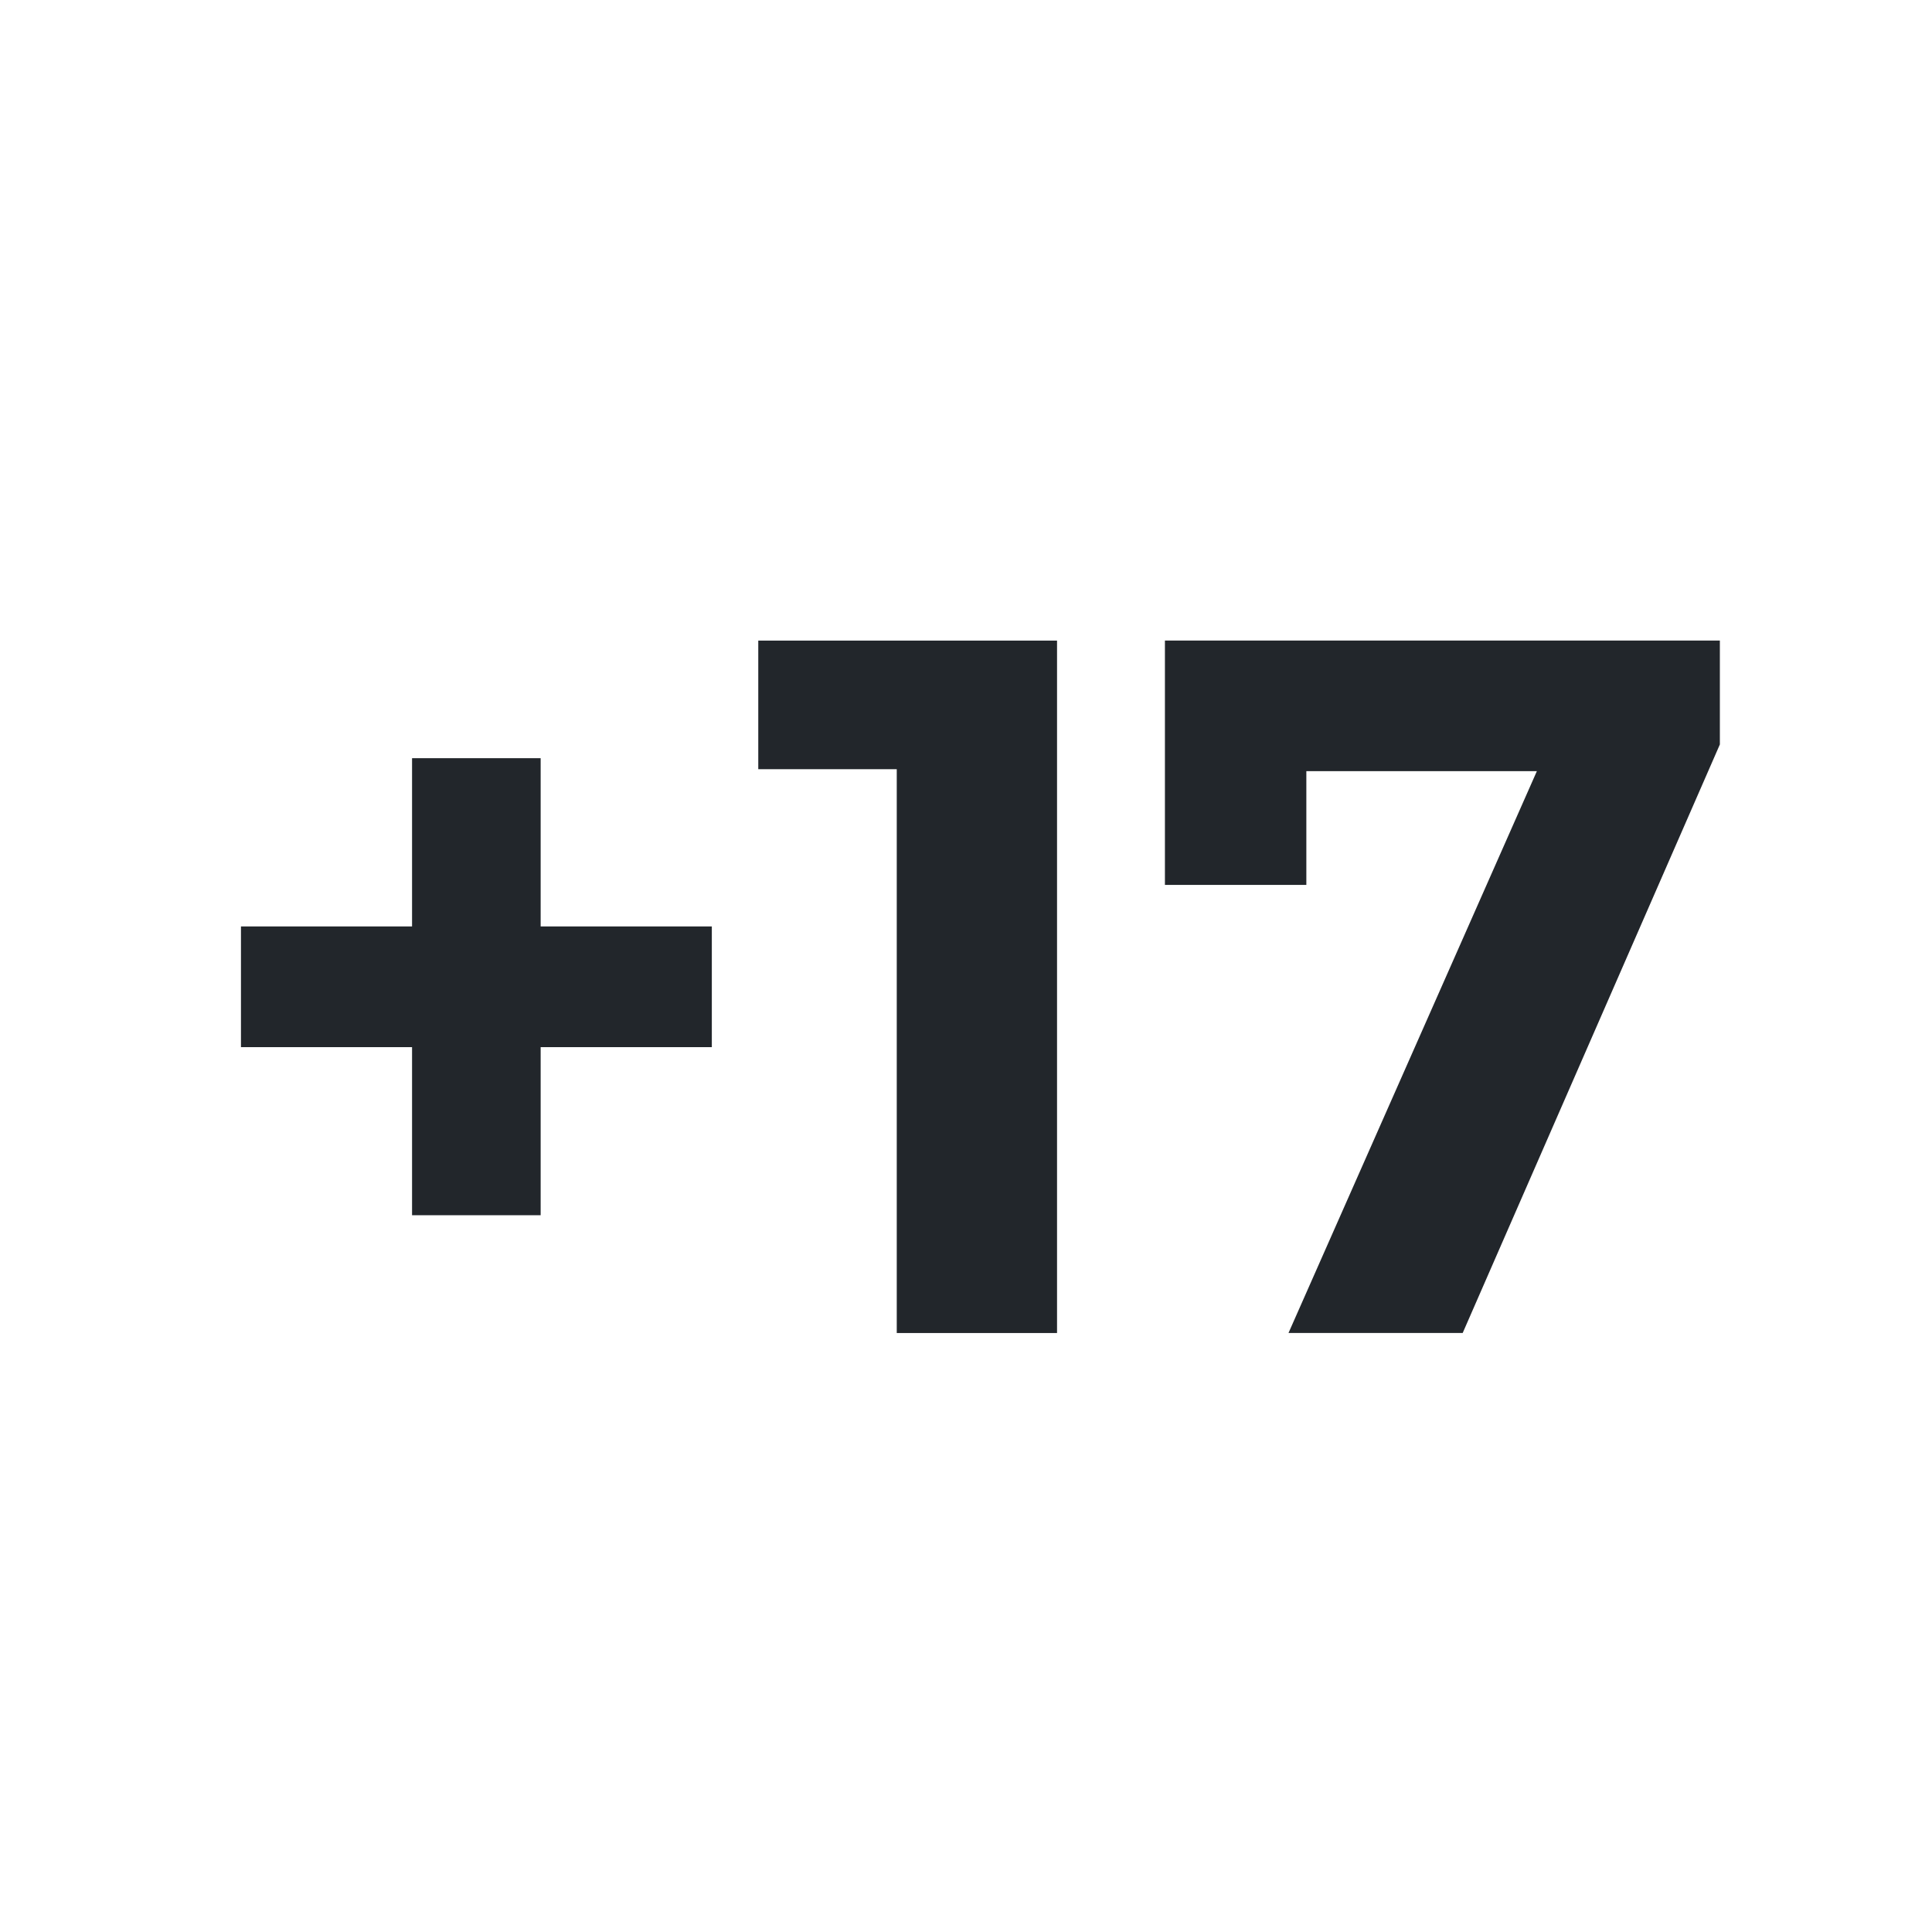
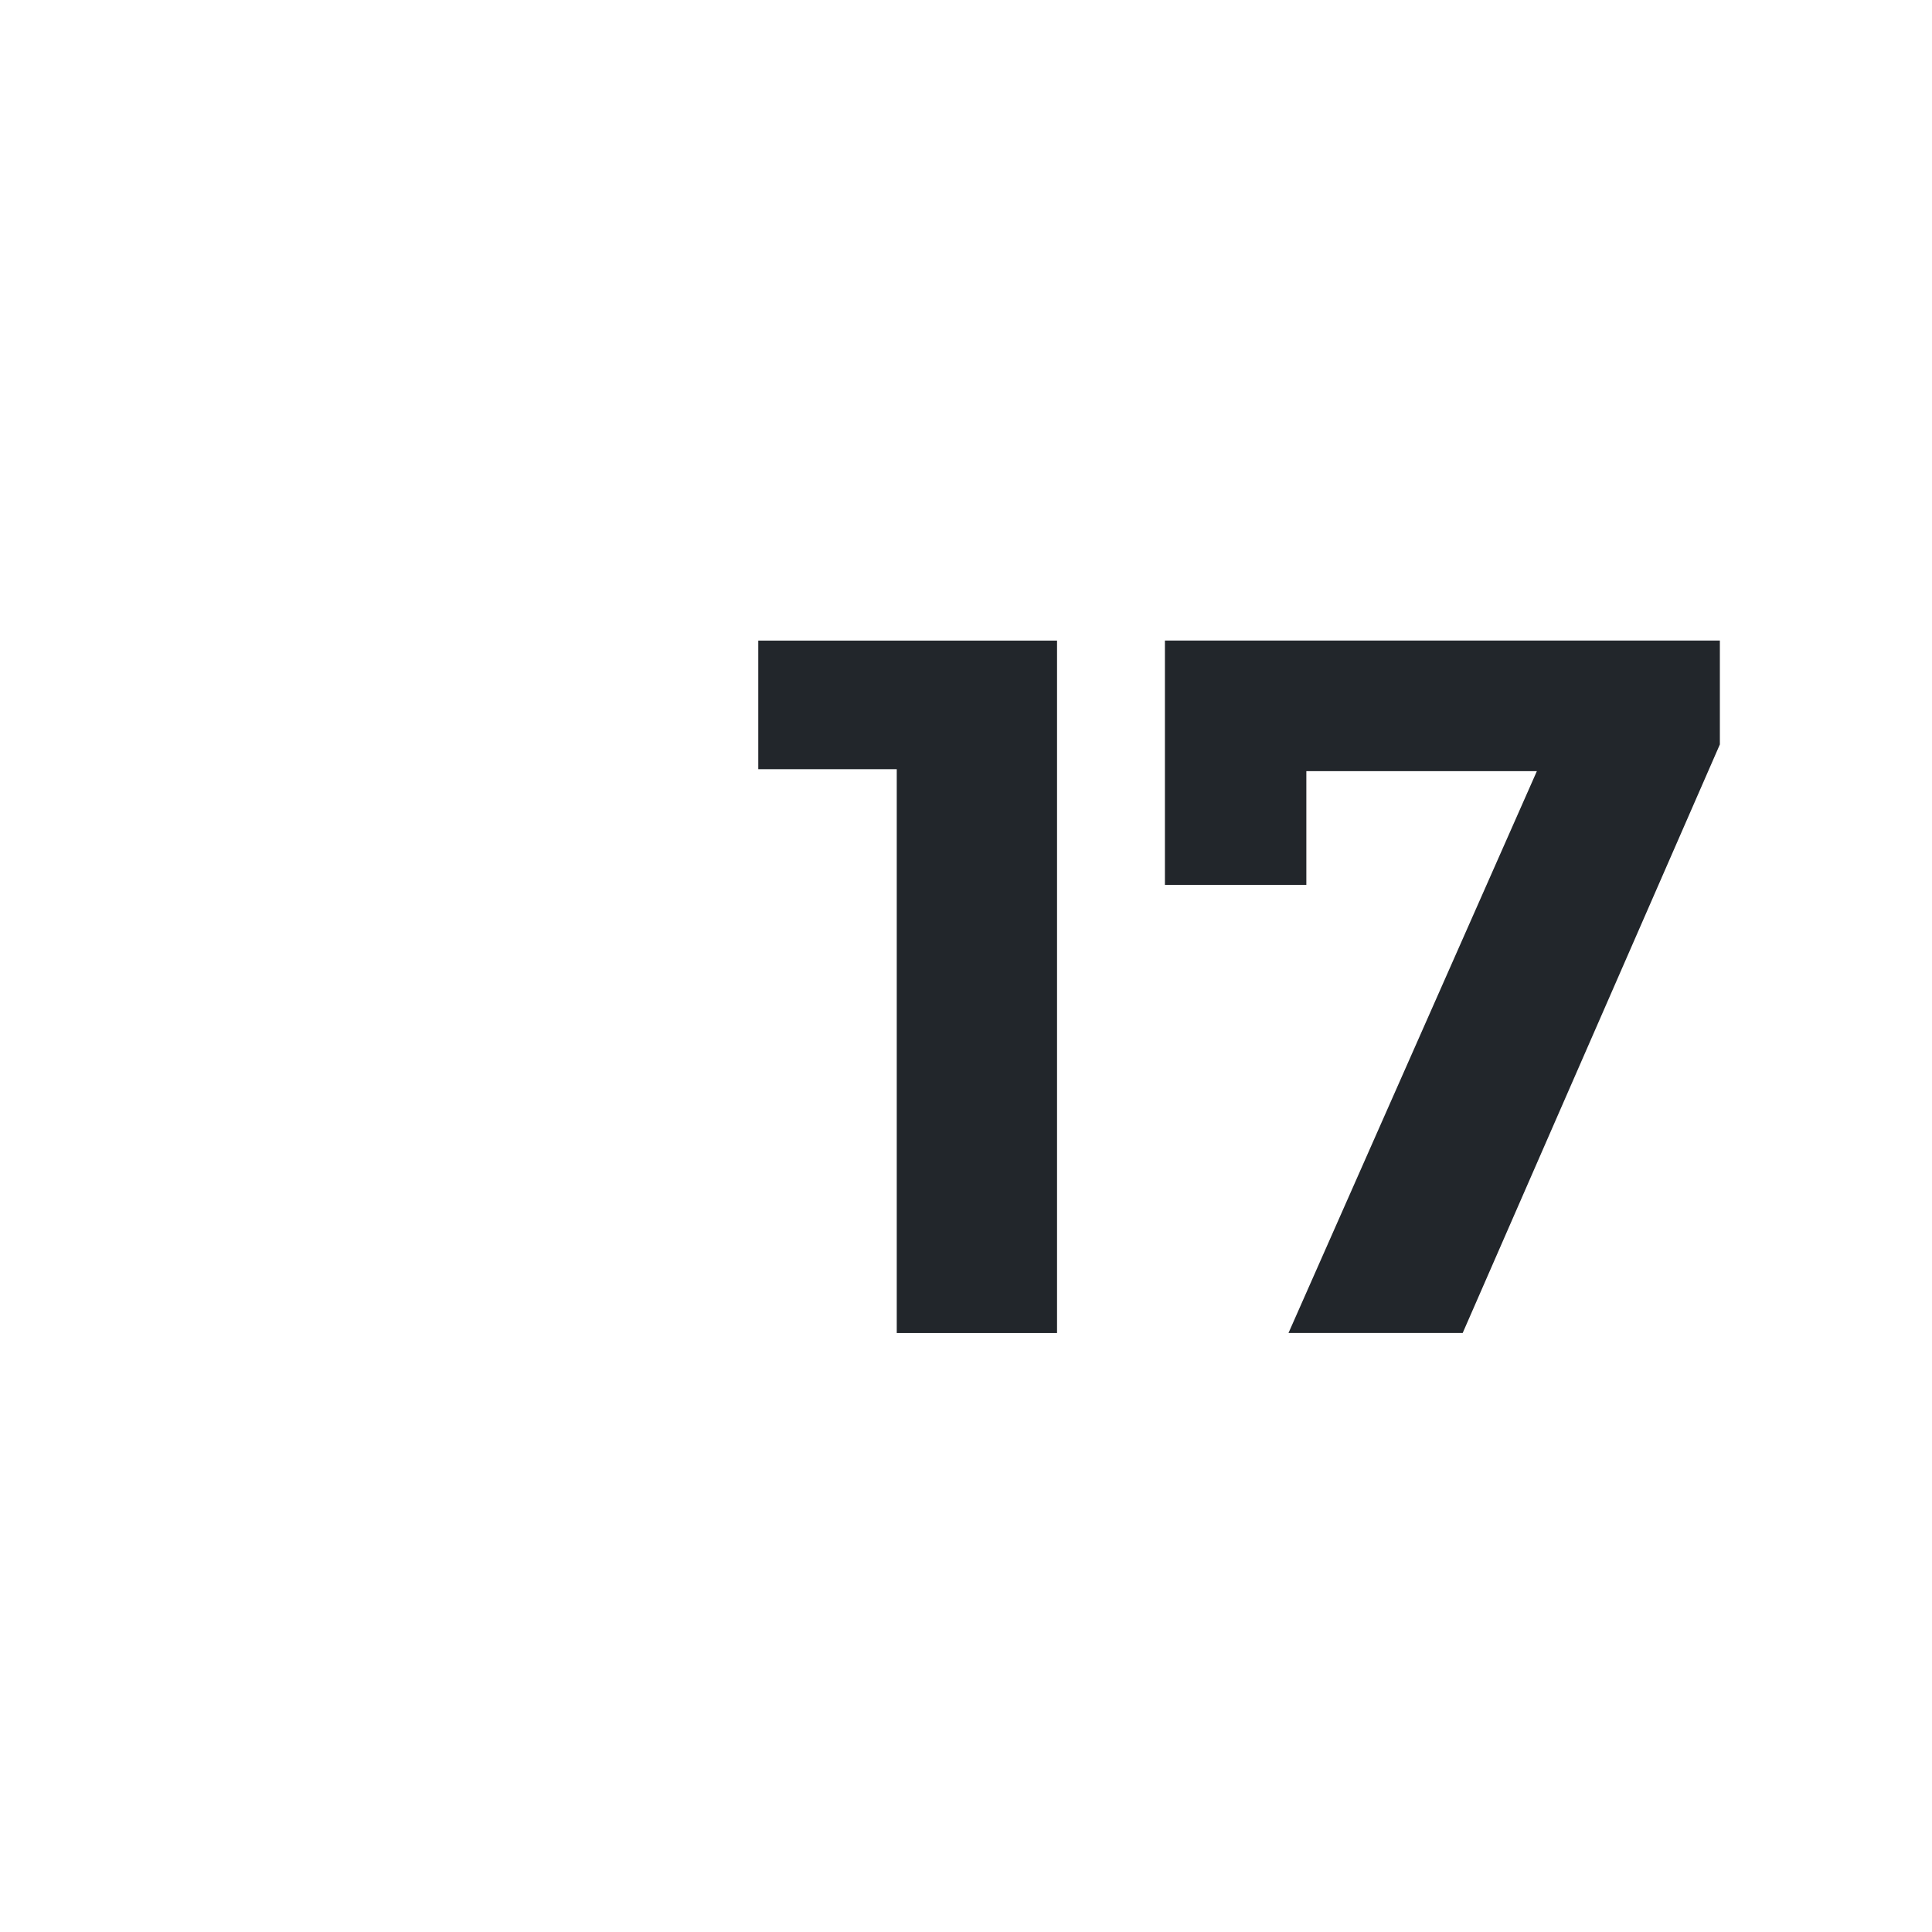
<svg xmlns="http://www.w3.org/2000/svg" id="layer1" version="1.1" viewBox="0 0 250 250">
  <defs>
    <style>
      .st0 {
        fill: #22262b;
      }
    </style>
  </defs>
-   <path class="st0" d="M31.18,135.5v-15.62h60.93v15.62H31.18ZM53.32,157.25v-59.14h16.64v59.14h-16.64Z" />
  <path class="st0" d="M116.04,172.49v-81.92l8.96,8.96h-26.88v-16.64h38.66v89.6h-20.74Z" />
  <path class="st0" d="M166.73,172.49l36.1-81.66,5.38,8.96h-48.13l8.96-9.73v24.45h-18.3v-31.62h71.81v13.44l-33.28,76.16h-22.53Z" />
</svg>